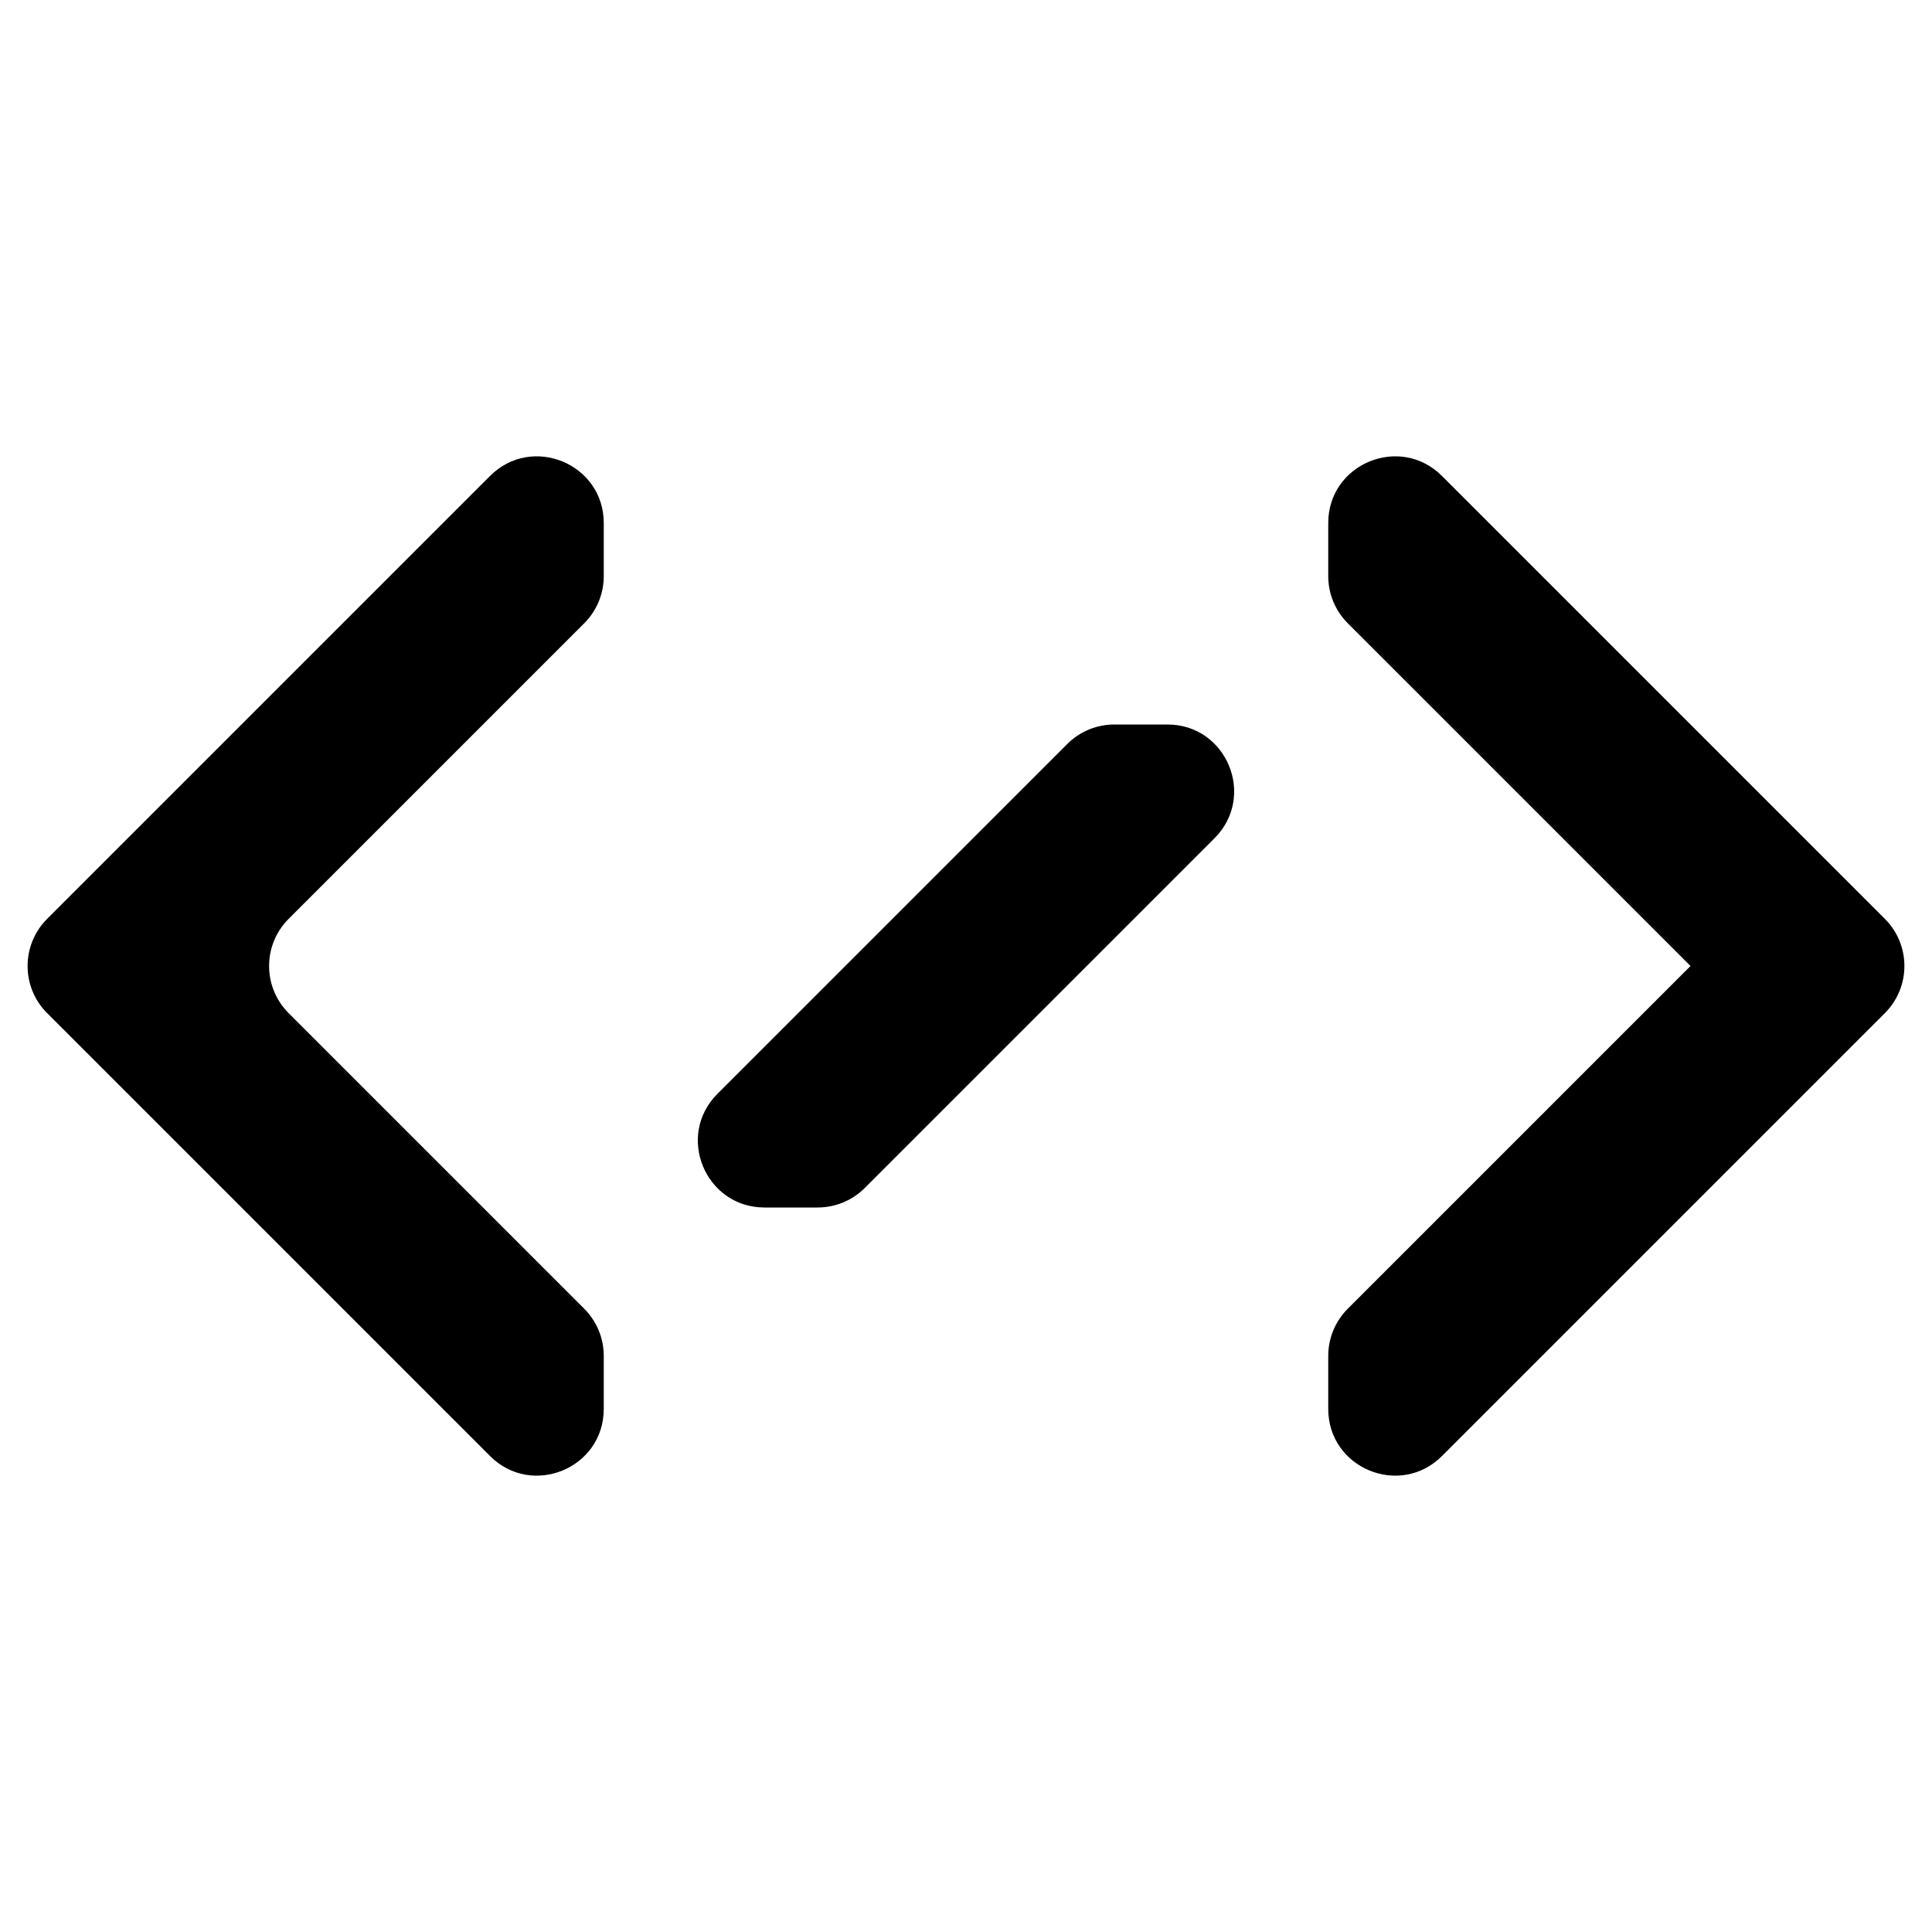
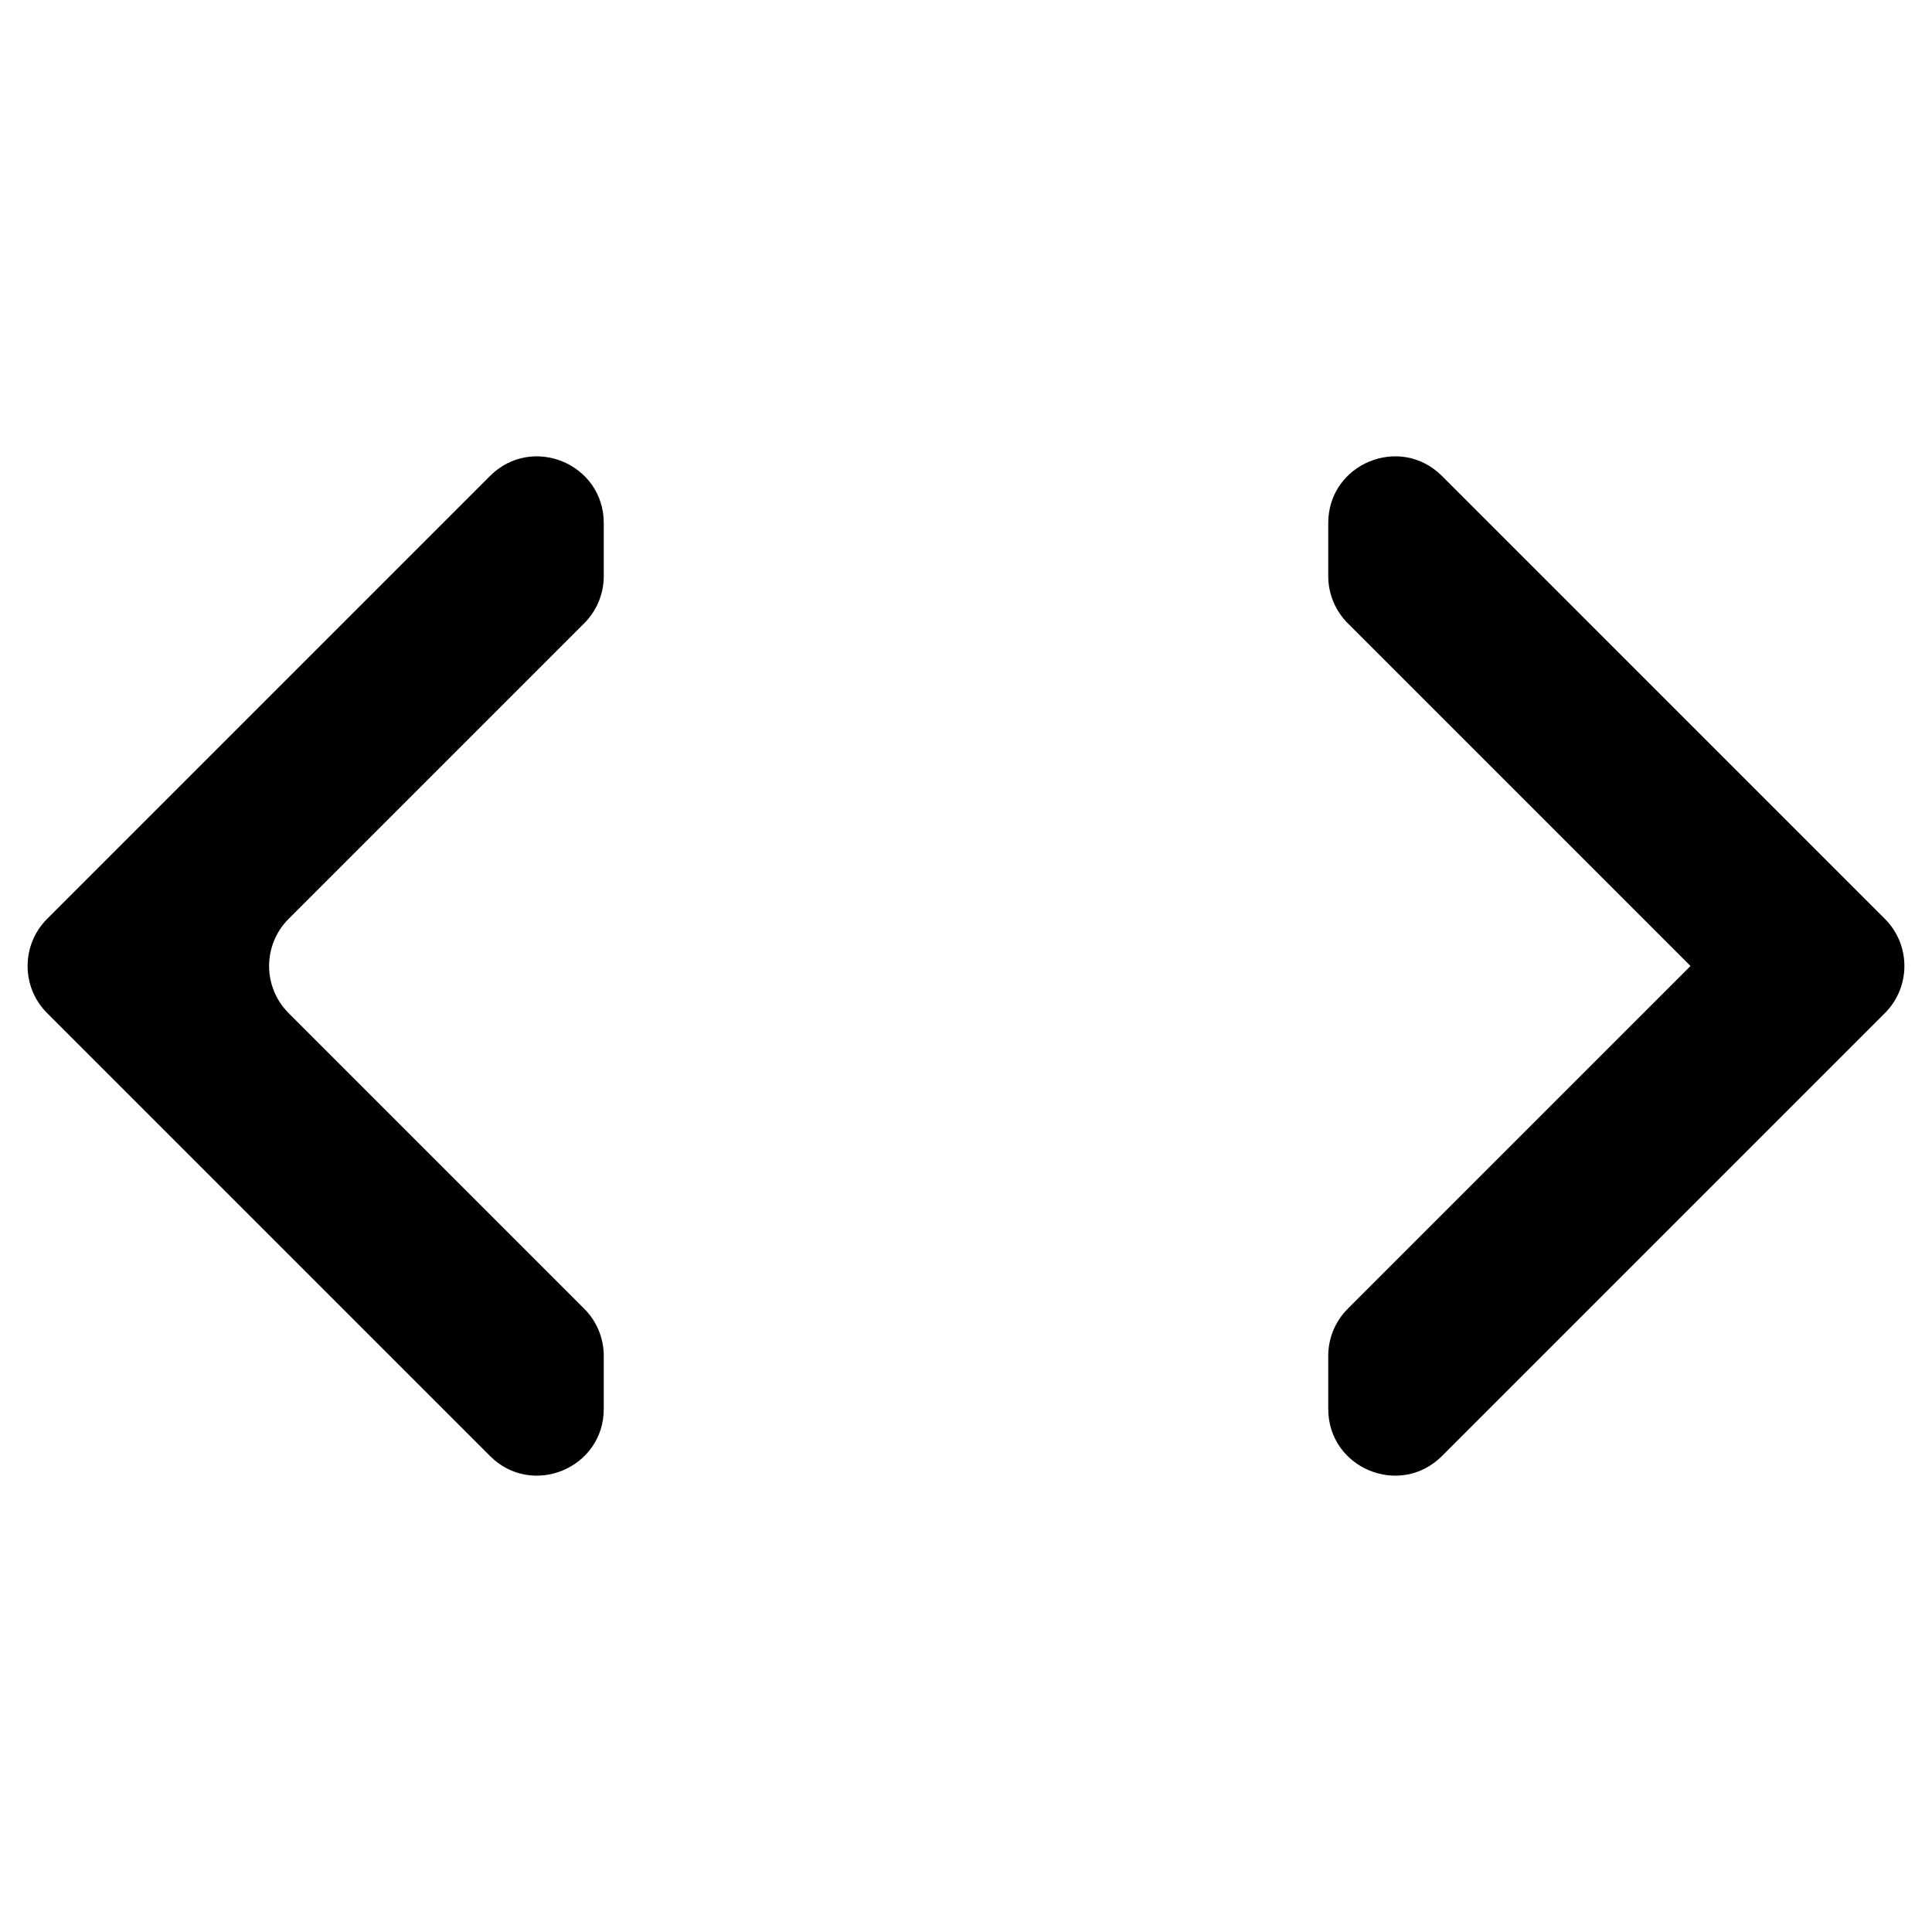
<svg xmlns="http://www.w3.org/2000/svg" width="87" height="87" viewBox="0 0 87 87" fill="none">
  <path d="M60.691 58.934C60.129 59.496 59.812 60.26 59.812 61.055V63.445C59.812 66.118 63.044 67.456 64.934 65.566L84.879 45.621C86.05 44.45 86.05 42.55 84.879 41.379L64.934 21.434C63.044 19.544 59.812 20.882 59.812 23.555V25.945C59.812 26.741 60.129 27.504 60.691 28.066L76.125 43.5L60.691 58.934Z" fill="black" />
  <path d="M26.309 58.934C26.871 59.496 27.188 60.26 27.188 61.055V63.445C27.188 66.118 23.956 67.456 22.066 65.566L2.121 45.621C0.95 44.45 0.95 42.55 2.121 41.379L22.066 21.434C23.956 19.544 27.188 20.882 27.188 23.555V25.945C27.188 26.741 26.871 27.504 26.309 28.066L12.996 41.379C11.825 42.55 11.825 44.45 12.996 45.621L26.309 58.934Z" fill="black" />
-   <path d="M32.309 49.254C30.419 51.144 31.757 54.375 34.43 54.375H36.82C37.615 54.375 38.379 54.059 38.941 53.496L54.691 37.746C56.581 35.856 55.243 32.625 52.57 32.625H50.18C49.385 32.625 48.621 32.941 48.059 33.504L32.309 49.254Z" fill="black" />
</svg>